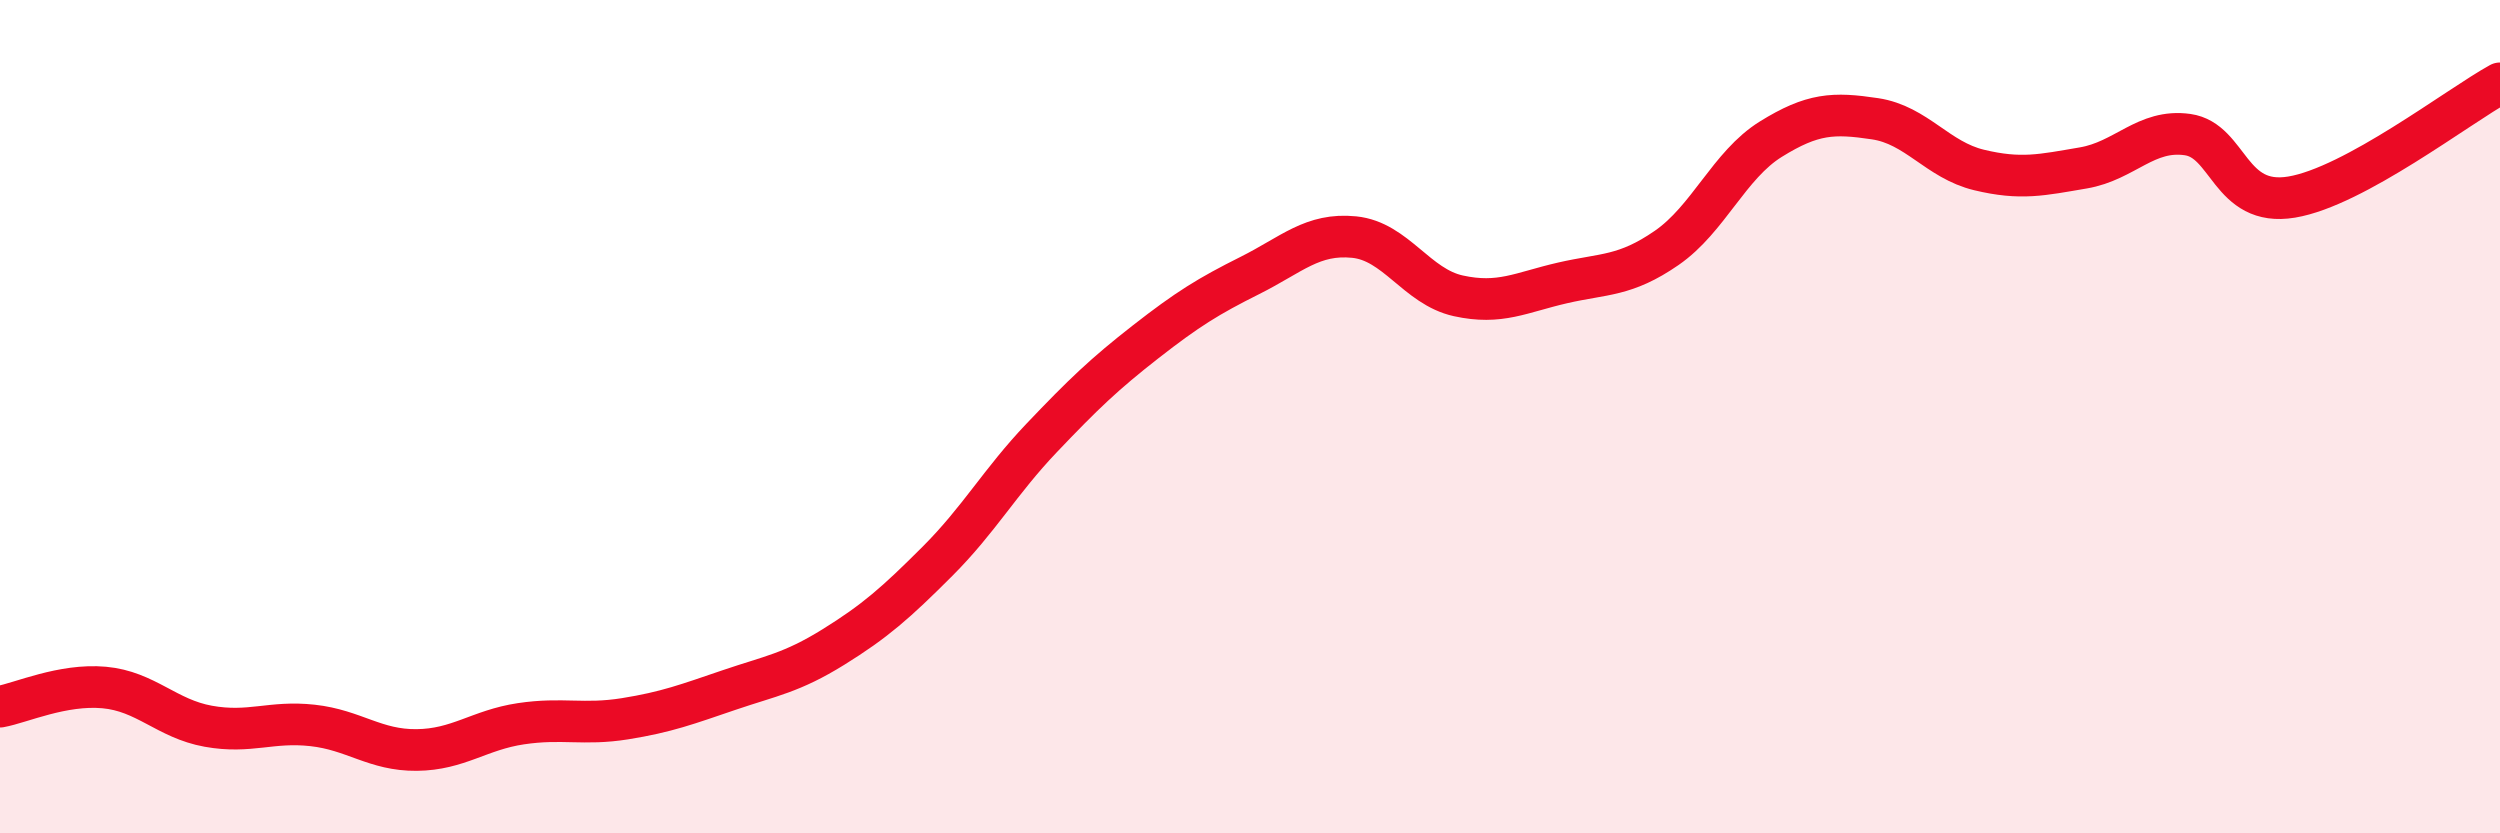
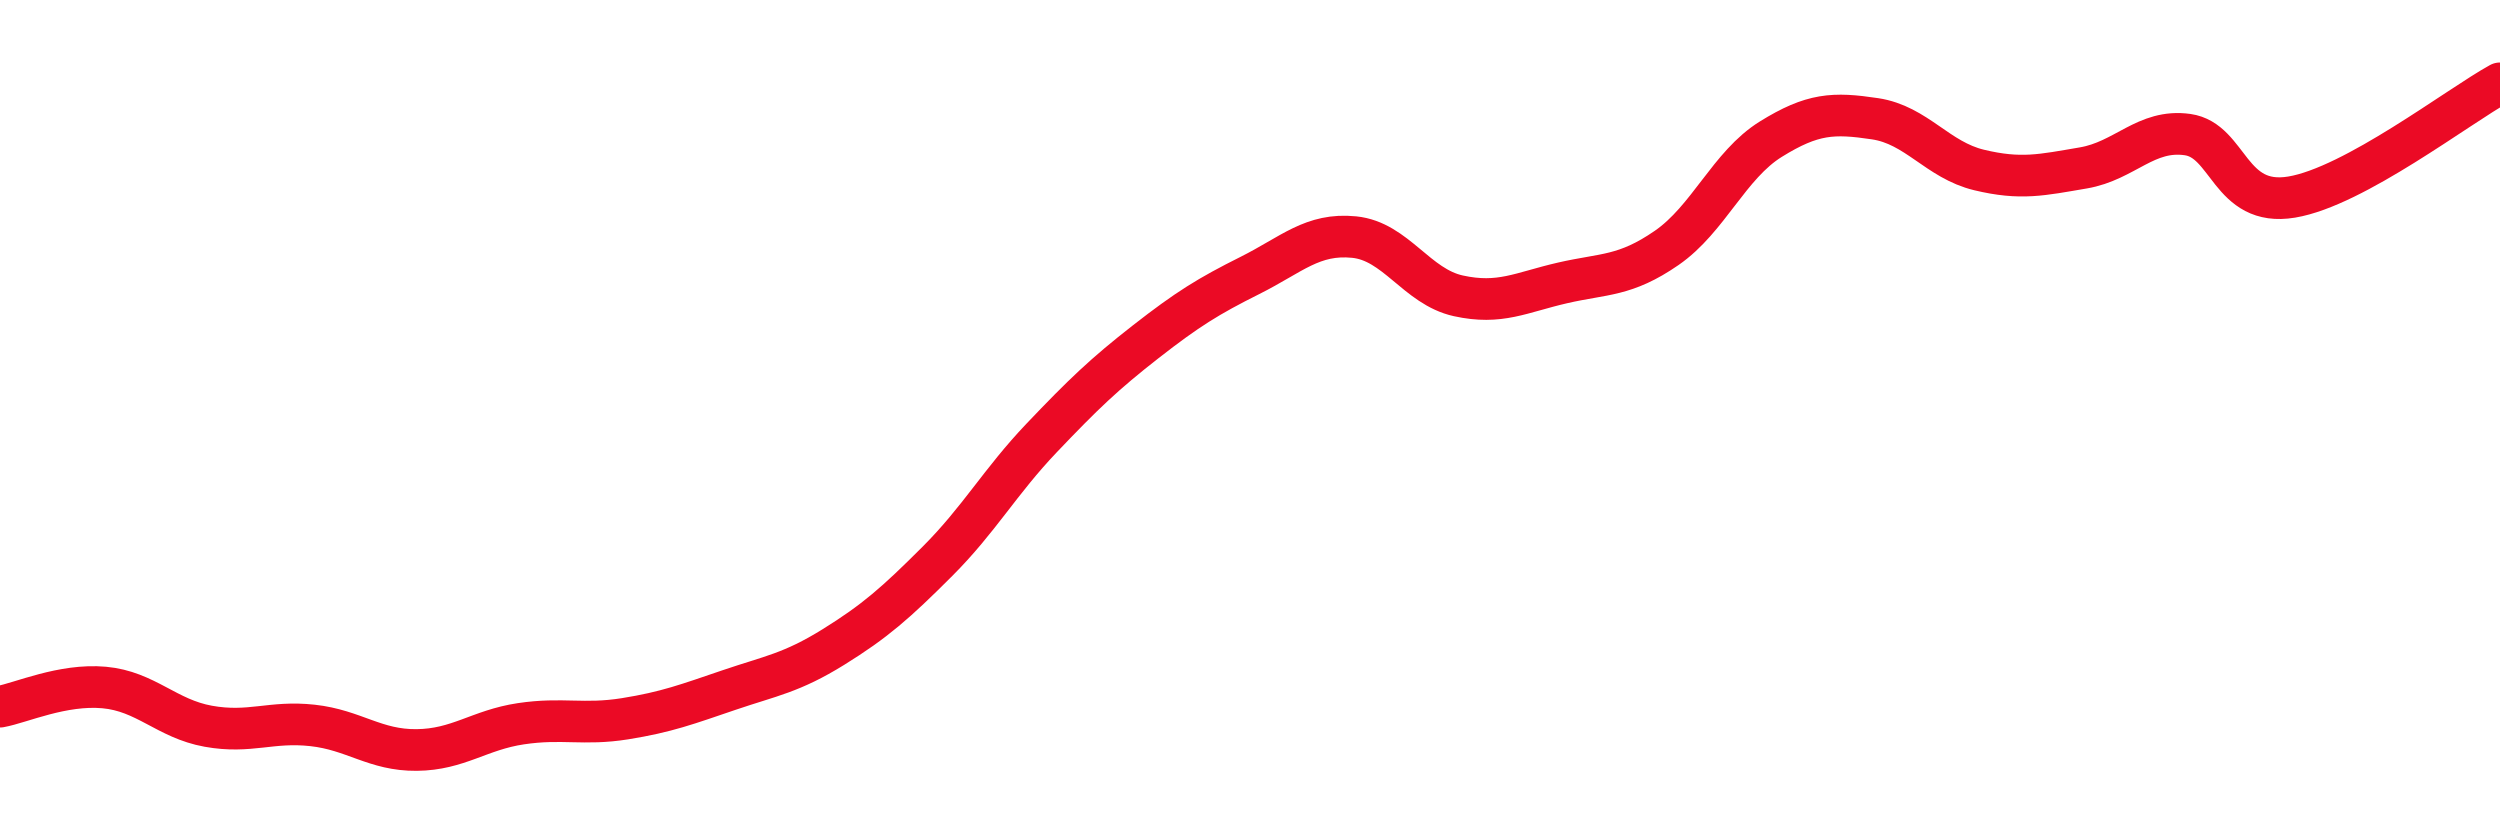
<svg xmlns="http://www.w3.org/2000/svg" width="60" height="20" viewBox="0 0 60 20">
-   <path d="M 0,16.96 C 0.5,16.87 1.5,16.41 2.5,16.5 C 3.5,16.59 4,17.25 5,17.43 C 6,17.61 6.5,17.3 7.5,17.41 C 8.5,17.52 9,18.01 10,18 C 11,17.99 11.5,17.52 12.5,17.37 C 13.5,17.22 14,17.41 15,17.25 C 16,17.09 16.5,16.9 17.5,16.56 C 18.5,16.22 19,16.15 20,15.53 C 21,14.91 21.5,14.47 22.5,13.47 C 23.5,12.47 24,11.56 25,10.51 C 26,9.46 26.5,8.98 27.5,8.2 C 28.5,7.42 29,7.11 30,6.61 C 31,6.11 31.5,5.59 32.5,5.69 C 33.5,5.79 34,6.88 35,7.1 C 36,7.32 36.5,7.02 37.5,6.79 C 38.5,6.56 39,6.64 40,5.95 C 41,5.26 41.5,3.96 42.5,3.34 C 43.5,2.72 44,2.7 45,2.85 C 46,3 46.5,3.84 47.5,4.08 C 48.5,4.32 49,4.2 50,4.03 C 51,3.86 51.5,3.09 52.5,3.23 C 53.5,3.37 53.5,4.98 55,4.73 C 56.5,4.48 59,2.55 60,2L60 20L0 20Z" fill="#EB0A25" opacity="0.1" stroke-linecap="round" stroke-linejoin="round" />
  <path d="M 0,16.96 C 0.5,16.87 1.5,16.41 2.5,16.5 C 3.5,16.59 4,17.25 5,17.43 C 6,17.61 6.5,17.3 7.5,17.41 C 8.5,17.52 9,18.01 10,18 C 11,17.99 11.5,17.52 12.5,17.37 C 13.5,17.22 14,17.41 15,17.25 C 16,17.09 16.5,16.9 17.5,16.56 C 18.5,16.22 19,16.15 20,15.53 C 21,14.91 21.5,14.47 22.5,13.47 C 23.5,12.47 24,11.56 25,10.51 C 26,9.46 26.5,8.98 27.5,8.2 C 28.5,7.42 29,7.11 30,6.61 C 31,6.11 31.5,5.59 32.5,5.69 C 33.5,5.79 34,6.88 35,7.1 C 36,7.32 36.5,7.02 37.5,6.79 C 38.5,6.56 39,6.64 40,5.95 C 41,5.26 41.5,3.96 42.5,3.34 C 43.5,2.72 44,2.7 45,2.85 C 46,3 46.5,3.84 47.5,4.08 C 48.5,4.32 49,4.2 50,4.03 C 51,3.86 51.5,3.09 52.5,3.23 C 53.5,3.37 53.5,4.98 55,4.73 C 56.5,4.48 59,2.55 60,2" stroke="#EB0A25" stroke-width="1" fill="none" stroke-linecap="round" stroke-linejoin="round" />
</svg>